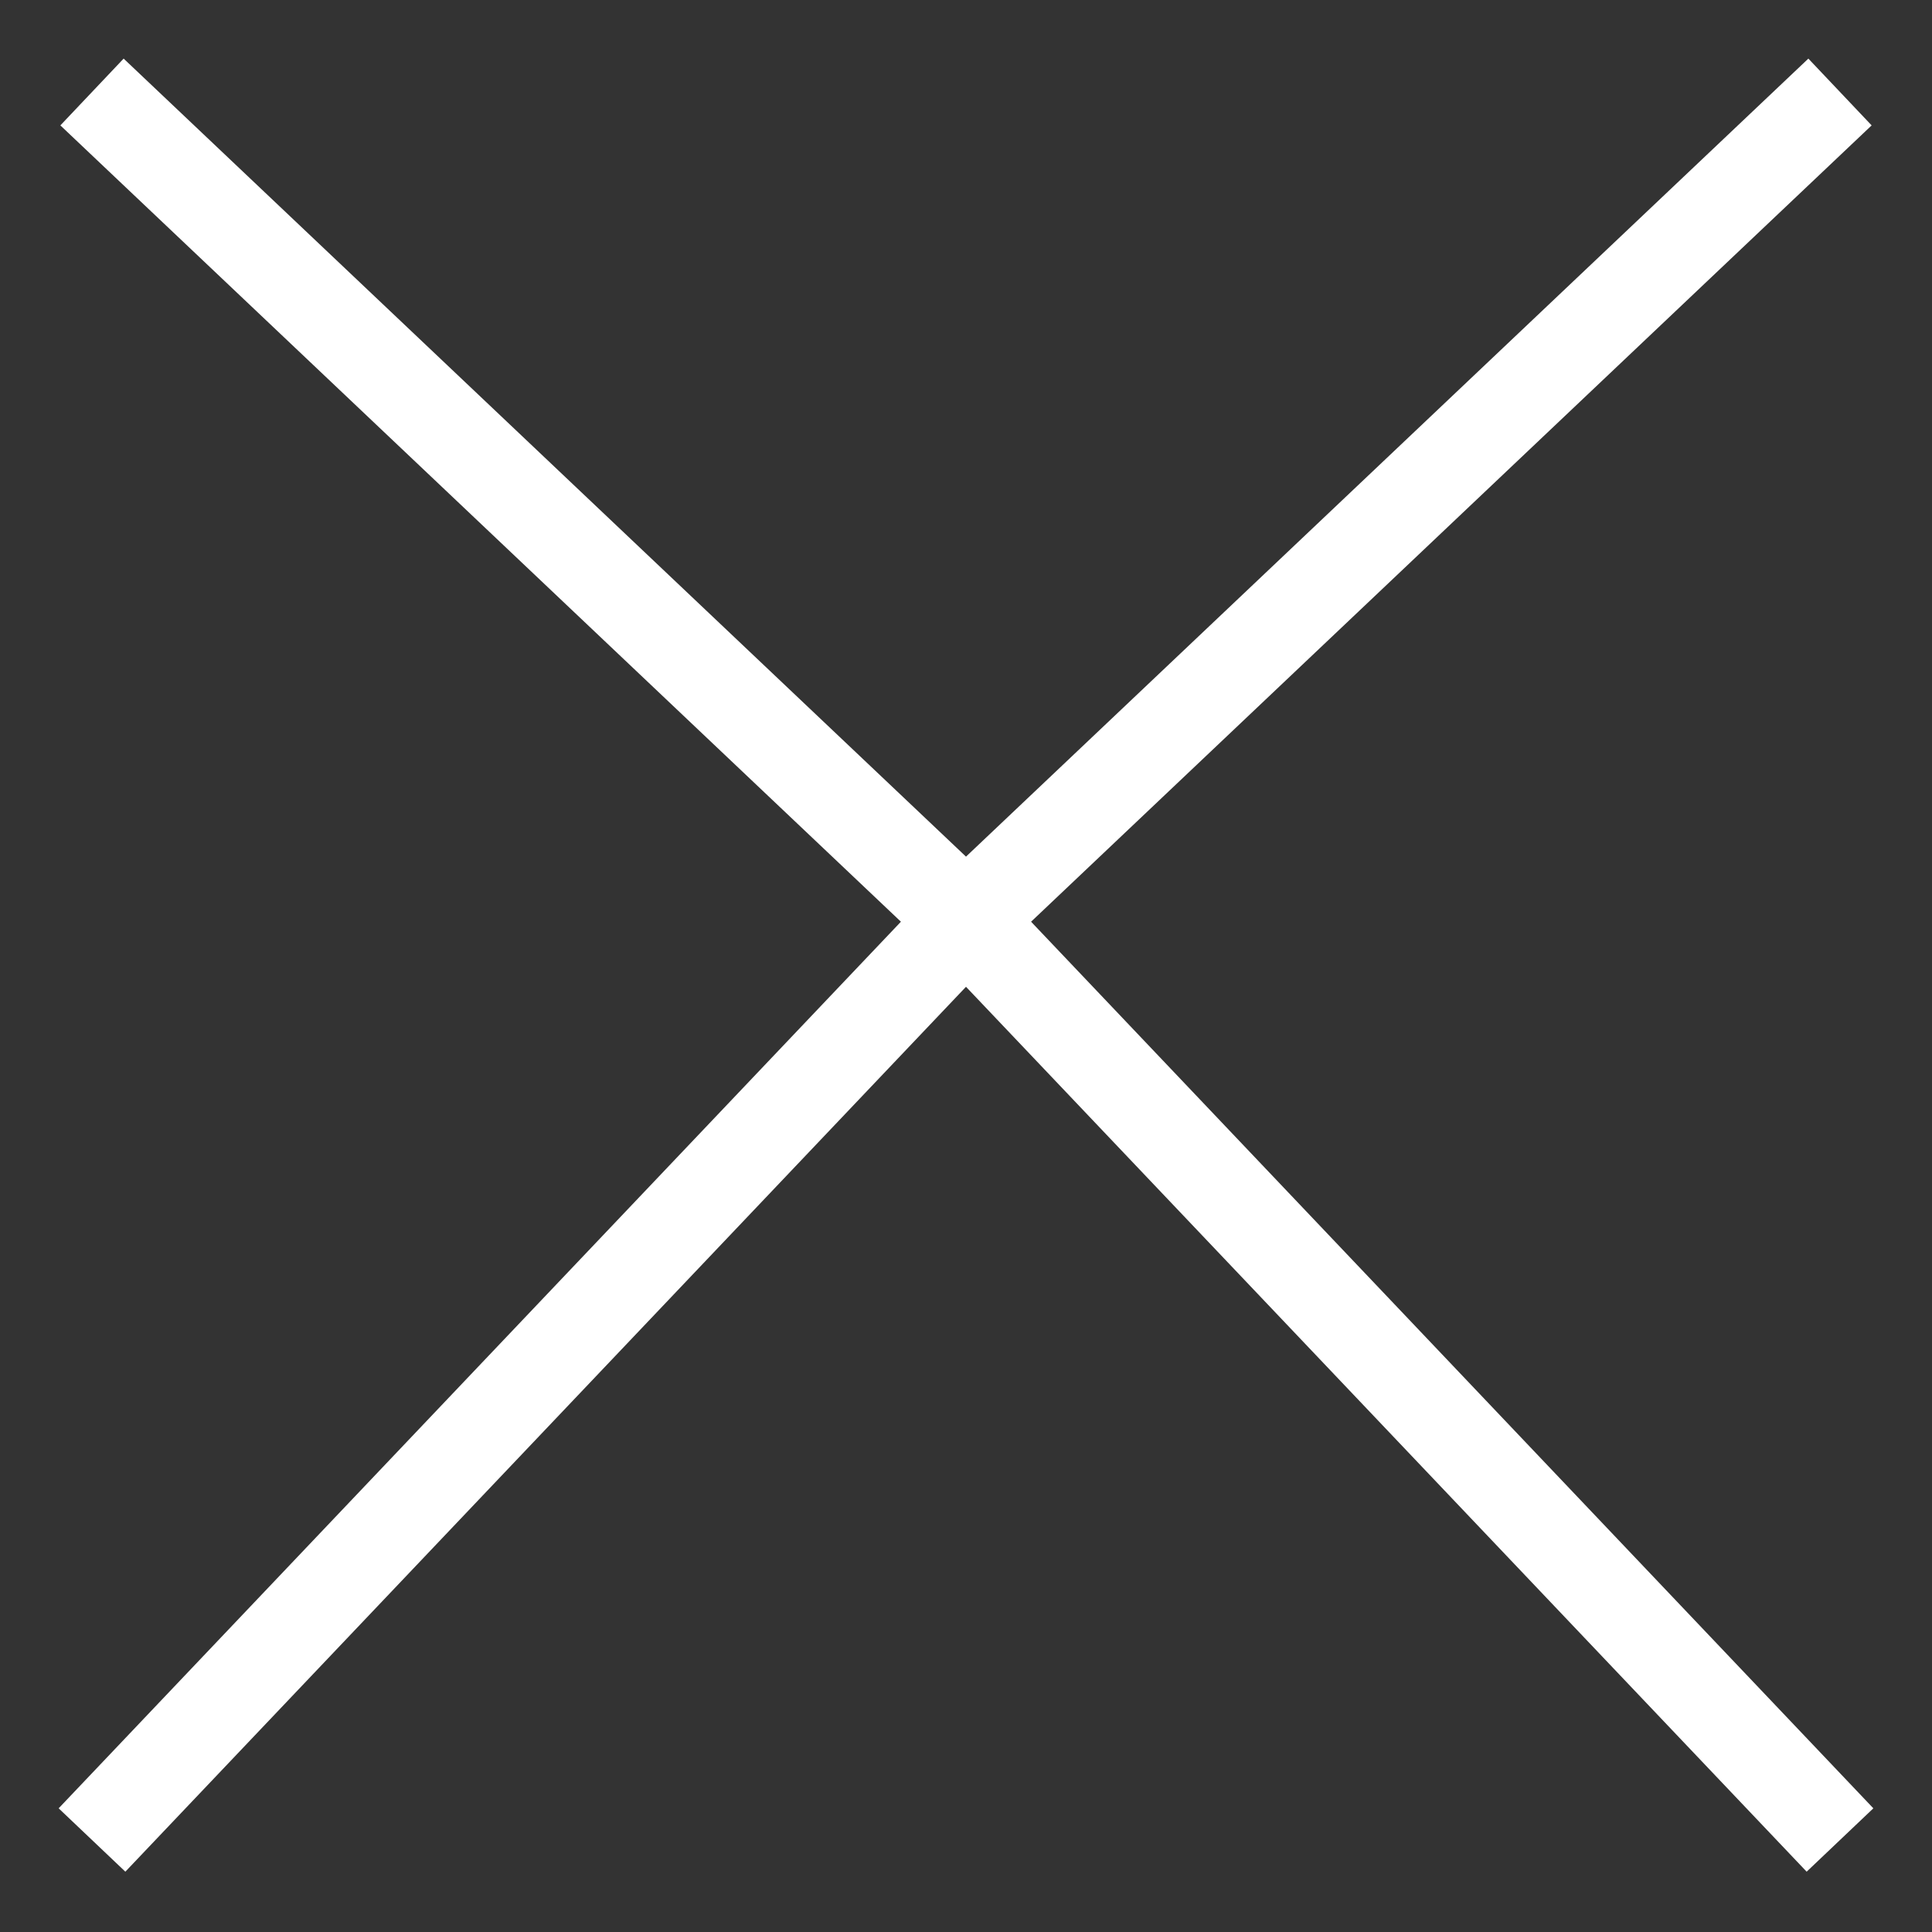
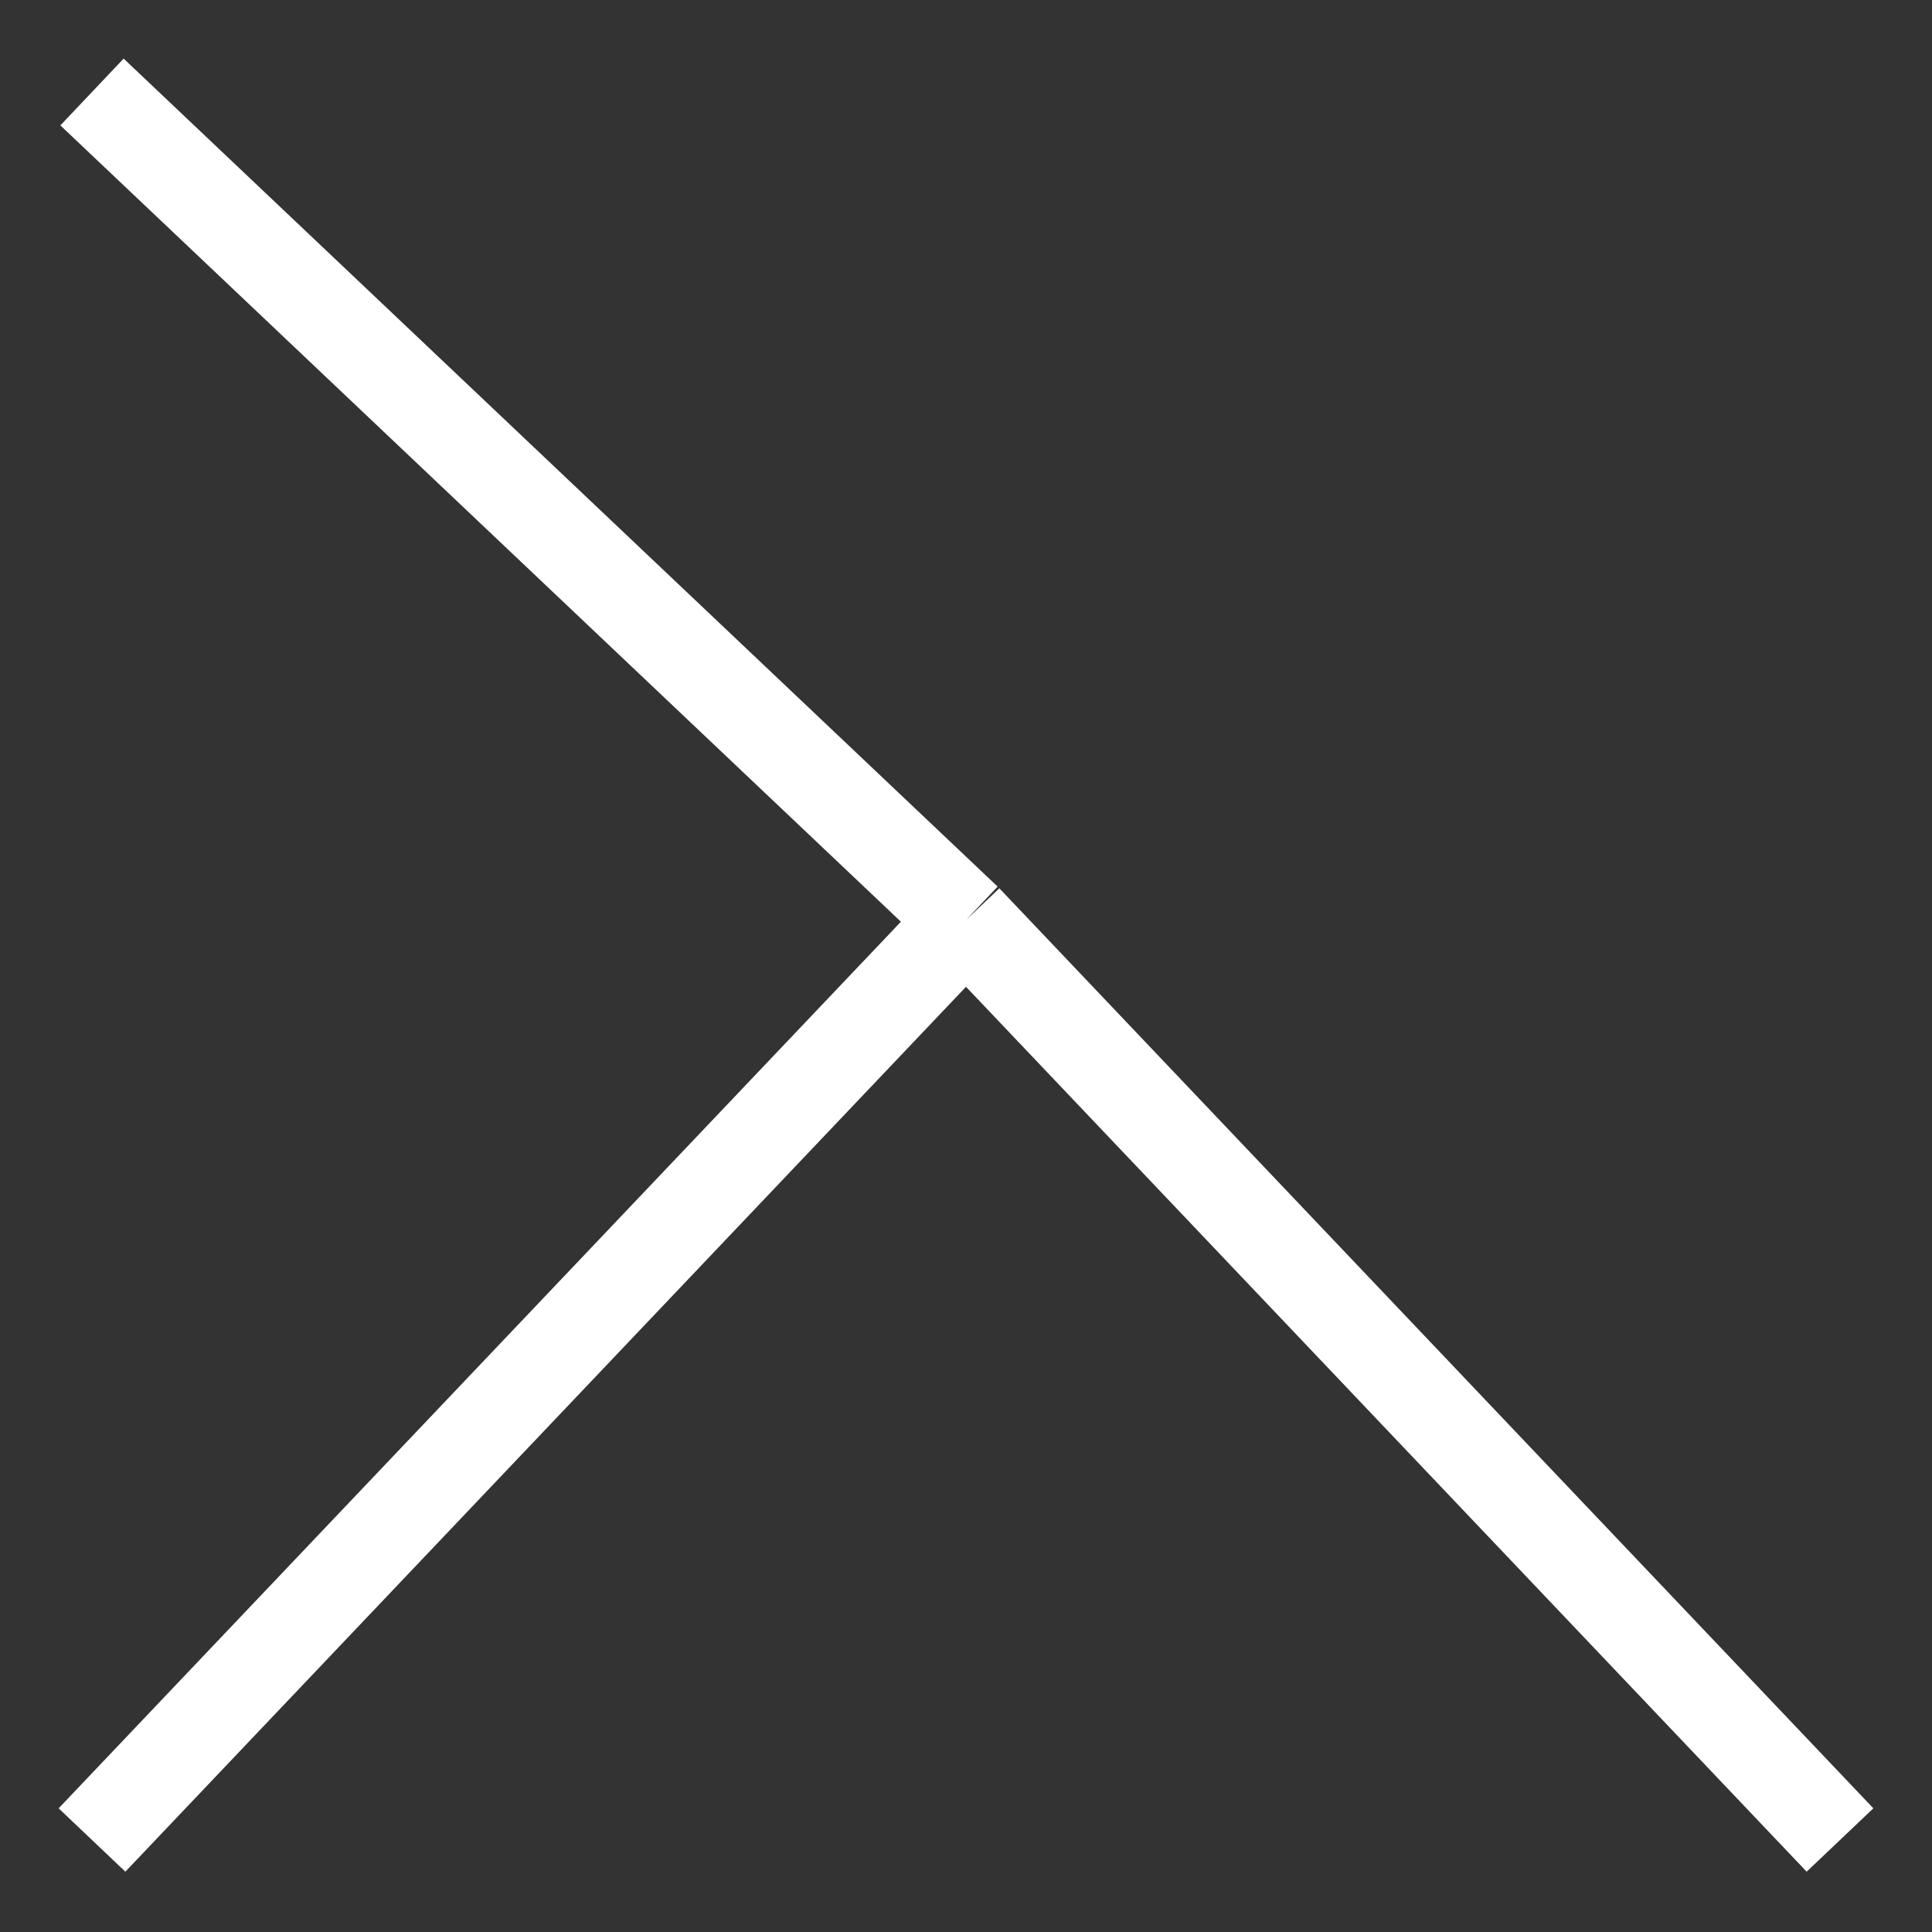
<svg xmlns="http://www.w3.org/2000/svg" width="21" height="21" viewBox="0 0 21 21" fill="none">
  <rect x="0" y="0" width="21" height="21" fill="#333333" stroke="none" />
-   <path d="M1 1L10.5 10M10.5 10L20 1M10.5 10L1 20M10.5 10L20 20" stroke="white" />
+   <path d="M1 1L10.5 10M10.5 10M10.5 10L1 20M10.5 10L20 20" stroke="white" />
</svg>